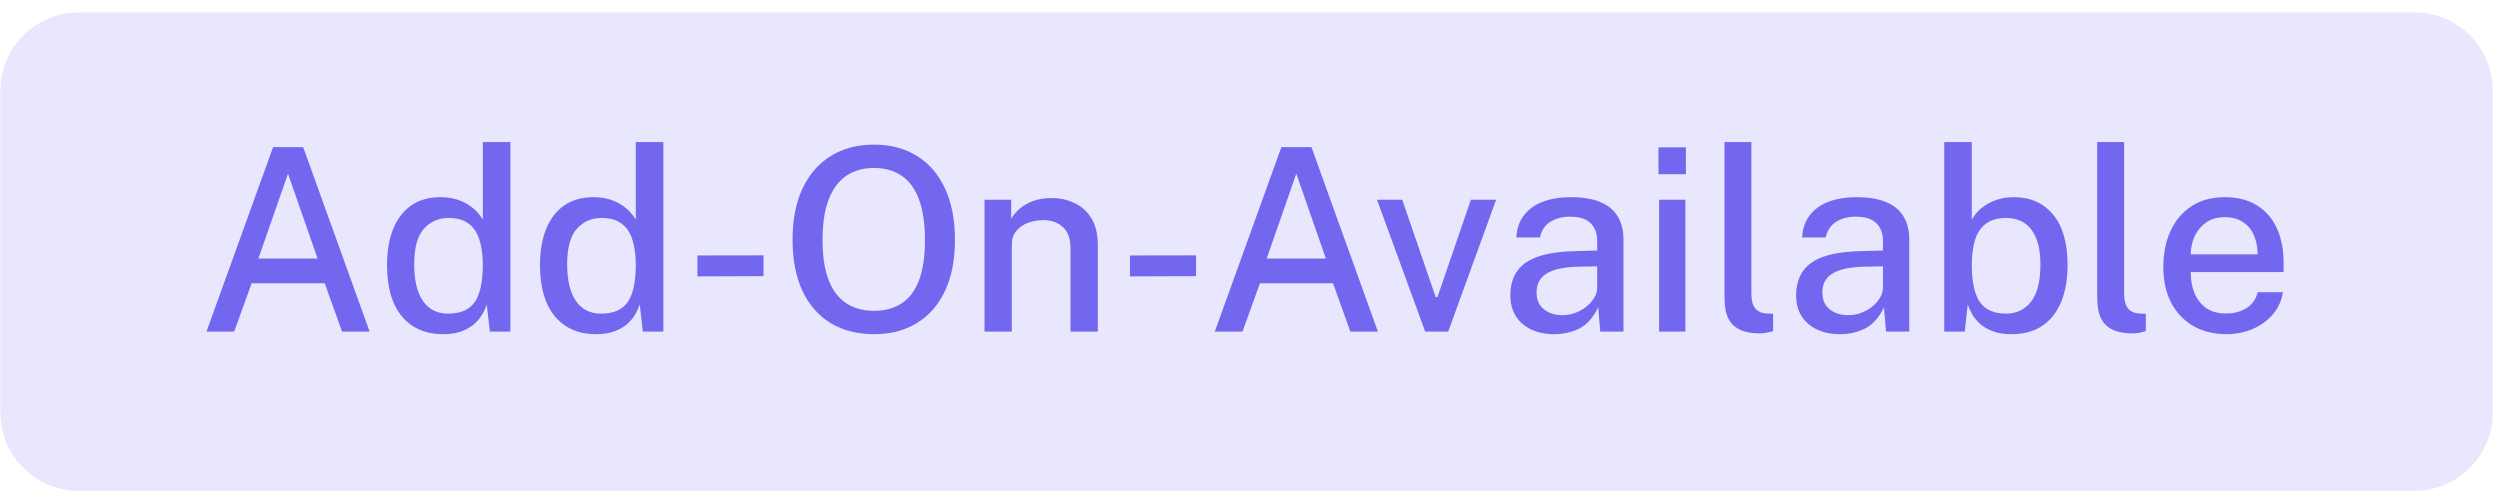
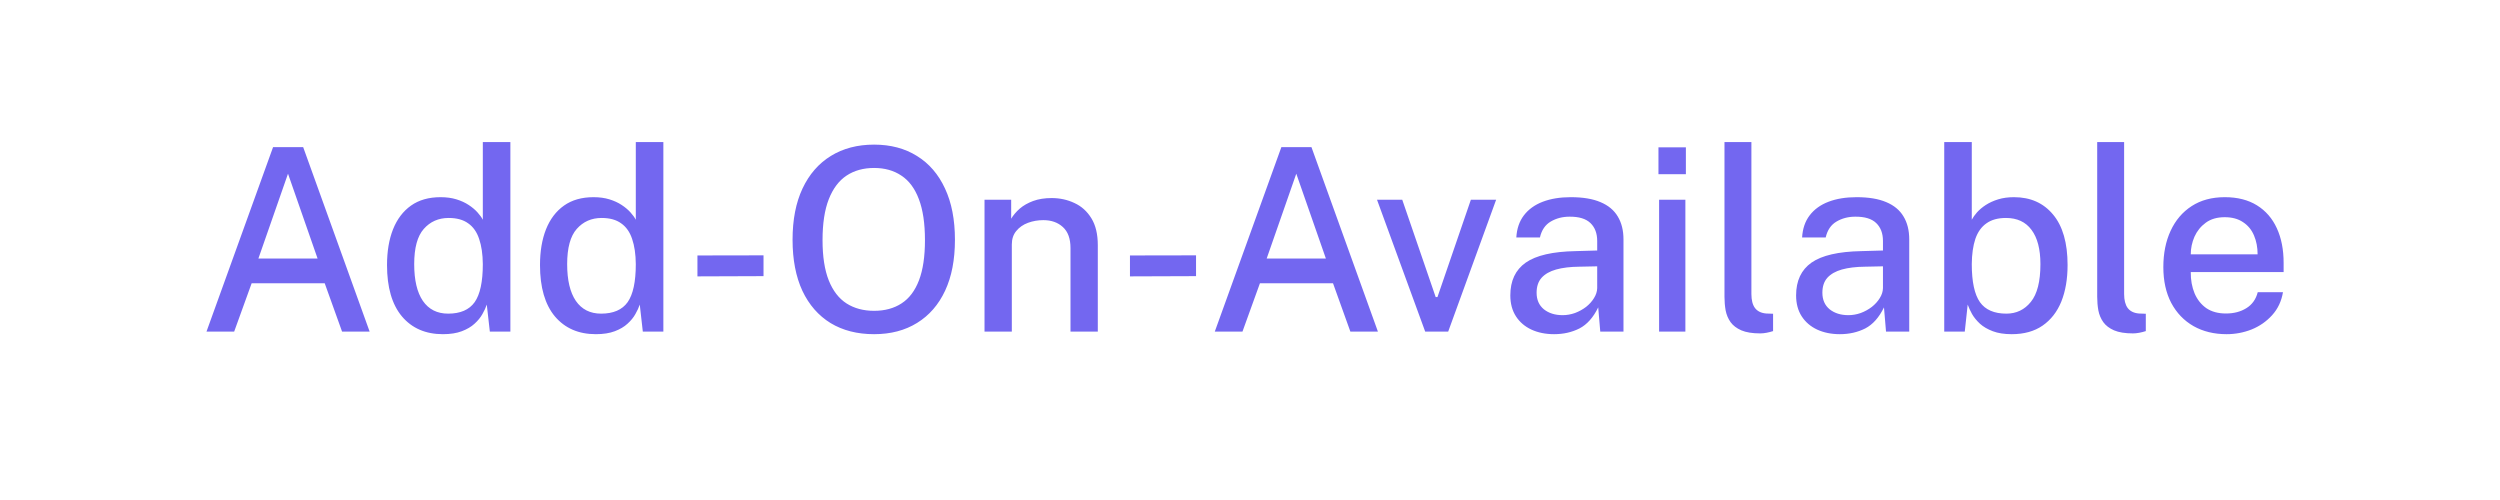
<svg xmlns="http://www.w3.org/2000/svg" width="125" height="25" viewBox="0 0 125 25" fill="none">
-   <path d="M0.016 4.544C0.016 2.376 1.773 0.619 3.941 0.619H120.716C122.883 0.619 124.641 2.376 124.641 4.544V20.619C124.641 22.786 122.883 24.544 120.716 24.544H3.941C1.773 24.544 0.016 22.786 0.016 20.619V4.544Z" fill="#7367F0" fill-opacity="0.16" />
  <path d="M10.324 16.581L13.653 7.358H15.159L18.482 16.581H17.104L16.236 14.164H12.582L11.708 16.581H10.324ZM12.92 12.926H15.879L14.4 8.685L12.92 12.926ZM22.145 16.709C21.282 16.709 20.599 16.413 20.098 15.822C19.6 15.227 19.351 14.37 19.351 13.252C19.351 12.567 19.451 11.972 19.651 11.466C19.855 10.956 20.155 10.56 20.55 10.28C20.946 9.999 21.439 9.859 22.03 9.859C22.323 9.859 22.587 9.895 22.821 9.967C23.055 10.039 23.259 10.133 23.433 10.248C23.608 10.362 23.754 10.486 23.873 10.617C23.992 10.749 24.082 10.873 24.141 10.987V7.103H25.519V16.581H24.492L24.339 15.229C24.292 15.373 24.22 15.531 24.122 15.701C24.029 15.871 23.897 16.032 23.727 16.186C23.561 16.339 23.348 16.464 23.089 16.562C22.829 16.66 22.515 16.709 22.145 16.709ZM22.406 15.682C23.019 15.682 23.461 15.49 23.733 15.108C24.005 14.721 24.141 14.087 24.141 13.207C24.137 12.71 24.075 12.289 23.956 11.944C23.841 11.6 23.659 11.34 23.408 11.166C23.161 10.987 22.836 10.898 22.432 10.898C21.926 10.898 21.511 11.081 21.188 11.447C20.869 11.808 20.71 12.395 20.71 13.207C20.71 14.006 20.854 14.619 21.143 15.044C21.437 15.469 21.858 15.682 22.406 15.682ZM29.794 16.709C28.93 16.709 28.248 16.413 27.746 15.822C27.249 15.227 27 14.37 27 13.252C27 12.567 27.1 11.972 27.3 11.466C27.504 10.956 27.804 10.56 28.199 10.28C28.595 9.999 29.088 9.859 29.679 9.859C29.972 9.859 30.236 9.895 30.47 9.967C30.704 10.039 30.908 10.133 31.082 10.248C31.256 10.362 31.403 10.486 31.522 10.617C31.641 10.749 31.73 10.873 31.79 10.987V7.103H33.168V16.581H32.141L31.988 15.229C31.941 15.373 31.869 15.531 31.771 15.701C31.677 15.871 31.546 16.032 31.375 16.186C31.21 16.339 30.997 16.464 30.738 16.562C30.478 16.66 30.163 16.709 29.794 16.709ZM30.055 15.682C30.667 15.682 31.11 15.49 31.382 15.108C31.654 14.721 31.79 14.087 31.79 13.207C31.786 12.71 31.724 12.289 31.605 11.944C31.49 11.6 31.307 11.34 31.056 11.166C30.81 10.987 30.485 10.898 30.081 10.898C29.575 10.898 29.16 11.081 28.837 11.447C28.518 11.808 28.358 12.395 28.358 13.207C28.358 14.006 28.503 14.619 28.792 15.044C29.086 15.469 29.507 15.682 30.055 15.682ZM34.872 13.819V12.773L38.176 12.767V13.807L34.872 13.819ZM43.704 16.709C42.866 16.709 42.141 16.524 41.529 16.154C40.921 15.78 40.451 15.242 40.119 14.54C39.792 13.834 39.628 12.984 39.628 11.989C39.628 10.985 39.794 10.131 40.126 9.425C40.461 8.715 40.933 8.173 41.541 7.798C42.154 7.42 42.874 7.231 43.704 7.231C44.529 7.231 45.243 7.42 45.847 7.798C46.455 8.173 46.922 8.715 47.25 9.425C47.581 10.131 47.747 10.985 47.747 11.989C47.747 12.984 47.584 13.832 47.256 14.534C46.929 15.235 46.461 15.773 45.853 16.147C45.249 16.521 44.533 16.709 43.704 16.709ZM43.704 15.541C44.239 15.541 44.697 15.418 45.075 15.171C45.458 14.925 45.749 14.54 45.949 14.017C46.149 13.494 46.248 12.824 46.248 12.008C46.248 11.17 46.146 10.486 45.942 9.954C45.742 9.423 45.451 9.031 45.069 8.781C44.69 8.525 44.235 8.398 43.704 8.398C43.172 8.398 42.713 8.525 42.326 8.781C41.943 9.036 41.648 9.429 41.439 9.961C41.231 10.492 41.127 11.175 41.127 12.008C41.127 12.829 41.231 13.5 41.439 14.023C41.648 14.542 41.943 14.925 42.326 15.171C42.713 15.418 43.172 15.541 43.704 15.541ZM49.226 16.581V9.986H50.559V10.936C50.665 10.758 50.808 10.59 50.986 10.432C51.169 10.275 51.392 10.148 51.656 10.05C51.924 9.952 52.232 9.903 52.581 9.903C52.993 9.903 53.374 9.986 53.723 10.152C54.076 10.313 54.358 10.569 54.571 10.917C54.783 11.262 54.89 11.708 54.89 12.257V16.581H53.525V12.403C53.525 11.931 53.397 11.581 53.142 11.351C52.891 11.121 52.566 11.007 52.166 11.007C51.898 11.007 51.643 11.051 51.401 11.14C51.159 11.23 50.963 11.366 50.814 11.549C50.665 11.727 50.591 11.953 50.591 12.225V16.581H49.226ZM56.498 13.819V12.773L59.802 12.767V13.807L56.498 13.819ZM60.739 16.581L64.068 7.358H65.573L68.896 16.581H67.519L66.651 14.164H62.996L62.123 16.581H60.739ZM63.334 12.926H66.294L64.814 8.685L63.334 12.926ZM71.26 16.581L68.85 9.986H70.112L71.784 14.853H71.873L73.544 9.986H74.807L72.409 16.581H71.26ZM77.704 16.709C77.279 16.709 76.9 16.632 76.569 16.479C76.241 16.326 75.984 16.105 75.797 15.816C75.61 15.527 75.516 15.178 75.516 14.77C75.516 14.038 75.773 13.492 76.288 13.13C76.807 12.769 77.636 12.578 78.775 12.556L79.86 12.525V12.046C79.86 11.668 79.747 11.37 79.522 11.153C79.296 10.936 78.948 10.83 78.476 10.834C78.127 10.834 77.814 10.915 77.538 11.077C77.262 11.238 77.081 11.504 76.996 11.874H75.816C75.841 11.436 75.967 11.068 76.192 10.771C76.422 10.469 76.737 10.241 77.136 10.088C77.536 9.935 78.004 9.859 78.539 9.859C79.143 9.859 79.639 9.941 80.025 10.107C80.412 10.269 80.7 10.507 80.887 10.822C81.078 11.136 81.174 11.519 81.174 11.97V16.581H80.013L79.911 15.369C79.664 15.875 79.352 16.226 78.973 16.422C78.595 16.613 78.172 16.709 77.704 16.709ZM78.131 15.758C78.34 15.758 78.546 15.722 78.75 15.65C78.954 15.573 79.139 15.471 79.305 15.344C79.471 15.212 79.602 15.065 79.7 14.904C79.802 14.742 79.855 14.576 79.86 14.406V13.316L78.967 13.335C78.512 13.339 78.125 13.386 77.806 13.475C77.491 13.564 77.249 13.702 77.079 13.889C76.913 14.077 76.83 14.325 76.83 14.636C76.83 14.989 76.951 15.265 77.194 15.465C77.44 15.661 77.753 15.758 78.131 15.758ZM82.955 16.581V9.986H84.269V16.581H82.955ZM82.923 8.71V7.365H84.294V8.71H82.923ZM88.01 16.67C87.619 16.67 87.304 16.619 87.066 16.517C86.832 16.415 86.654 16.279 86.53 16.109C86.407 15.935 86.324 15.739 86.282 15.522C86.243 15.301 86.224 15.074 86.224 14.84V7.103H87.57V14.7C87.57 15.006 87.629 15.239 87.749 15.401C87.872 15.563 88.059 15.654 88.31 15.675L88.654 15.688V16.555C88.548 16.59 88.437 16.617 88.323 16.639C88.212 16.66 88.108 16.67 88.01 16.67ZM91.992 16.709C91.567 16.709 91.189 16.632 90.857 16.479C90.53 16.326 90.272 16.105 90.085 15.816C89.898 15.527 89.805 15.178 89.805 14.77C89.805 14.038 90.062 13.492 90.576 13.13C91.095 12.769 91.924 12.578 93.064 12.556L94.148 12.525V12.046C94.148 11.668 94.035 11.37 93.81 11.153C93.585 10.936 93.236 10.83 92.764 10.834C92.415 10.834 92.103 10.915 91.827 11.077C91.55 11.238 91.37 11.504 91.284 11.874H90.105C90.13 11.436 90.255 11.068 90.481 10.771C90.71 10.469 91.025 10.241 91.425 10.088C91.824 9.935 92.292 9.859 92.828 9.859C93.432 9.859 93.927 9.941 94.314 10.107C94.701 10.269 94.988 10.507 95.175 10.822C95.366 11.136 95.462 11.519 95.462 11.97V16.581H94.301L94.199 15.369C93.953 15.875 93.64 16.226 93.262 16.422C92.883 16.613 92.46 16.709 91.992 16.709ZM92.42 15.758C92.628 15.758 92.834 15.722 93.038 15.65C93.243 15.573 93.427 15.471 93.593 15.344C93.759 15.212 93.891 15.065 93.989 14.904C94.091 14.742 94.144 14.576 94.148 14.406V13.316L93.255 13.335C92.8 13.339 92.413 13.386 92.094 13.475C91.78 13.564 91.537 13.702 91.367 13.889C91.201 14.077 91.119 14.325 91.119 14.636C91.119 14.989 91.24 15.265 91.482 15.465C91.729 15.661 92.041 15.758 92.42 15.758ZM100.586 16.709C100.216 16.709 99.901 16.66 99.642 16.562C99.382 16.464 99.167 16.339 98.997 16.186C98.832 16.032 98.7 15.871 98.602 15.701C98.508 15.531 98.436 15.373 98.385 15.229L98.238 16.581H97.212V7.103H98.589V10.987C98.649 10.873 98.736 10.749 98.851 10.617C98.97 10.486 99.116 10.362 99.291 10.248C99.469 10.133 99.676 10.039 99.909 9.967C100.143 9.895 100.407 9.859 100.7 9.859C101.521 9.859 102.172 10.148 102.652 10.726C103.137 11.304 103.379 12.146 103.379 13.252C103.379 13.949 103.275 14.557 103.067 15.076C102.858 15.59 102.546 15.992 102.129 16.281C101.717 16.566 101.202 16.709 100.586 16.709ZM100.318 15.682C100.819 15.682 101.228 15.486 101.542 15.095C101.861 14.704 102.021 14.075 102.021 13.207C102.021 12.459 101.872 11.887 101.574 11.491C101.281 11.096 100.856 10.898 100.298 10.898C99.899 10.898 99.573 10.987 99.323 11.166C99.072 11.34 98.887 11.6 98.768 11.944C98.653 12.289 98.593 12.71 98.589 13.207C98.589 14.087 98.725 14.721 98.997 15.108C99.269 15.49 99.71 15.682 100.318 15.682ZM106.646 16.67C106.255 16.67 105.94 16.619 105.702 16.517C105.468 16.415 105.29 16.279 105.166 16.109C105.043 15.935 104.96 15.739 104.918 15.522C104.879 15.301 104.86 15.074 104.86 14.84V7.103H106.206V14.7C106.206 15.006 106.266 15.239 106.385 15.401C106.508 15.563 106.695 15.654 106.946 15.675L107.29 15.688V16.555C107.184 16.59 107.073 16.617 106.959 16.639C106.848 16.66 106.744 16.67 106.646 16.67ZM111.33 16.709C110.705 16.709 110.155 16.575 109.678 16.307C109.202 16.035 108.83 15.648 108.562 15.146C108.299 14.644 108.167 14.047 108.167 13.354C108.167 12.669 108.288 12.065 108.53 11.542C108.773 11.015 109.123 10.603 109.583 10.305C110.042 10.007 110.595 9.859 111.241 9.859C111.875 9.859 112.41 9.995 112.848 10.267C113.286 10.539 113.618 10.921 113.843 11.415C114.069 11.904 114.181 12.482 114.181 13.15V13.602H109.538C109.534 13.998 109.598 14.353 109.729 14.668C109.861 14.978 110.057 15.225 110.316 15.408C110.58 15.586 110.907 15.675 111.298 15.675C111.694 15.675 112.034 15.586 112.319 15.408C112.608 15.229 112.797 14.963 112.887 14.61H114.149C114.073 15.061 113.892 15.444 113.607 15.758C113.322 16.073 112.98 16.311 112.58 16.473C112.181 16.63 111.764 16.709 111.33 16.709ZM109.538 12.716H112.88C112.88 12.371 112.821 12.059 112.702 11.778C112.583 11.493 112.4 11.27 112.153 11.109C111.911 10.943 111.605 10.86 111.235 10.86C110.856 10.86 110.542 10.951 110.291 11.134C110.04 11.317 109.851 11.551 109.723 11.836C109.6 12.121 109.538 12.414 109.538 12.716Z" fill="#7367F0" />
</svg>